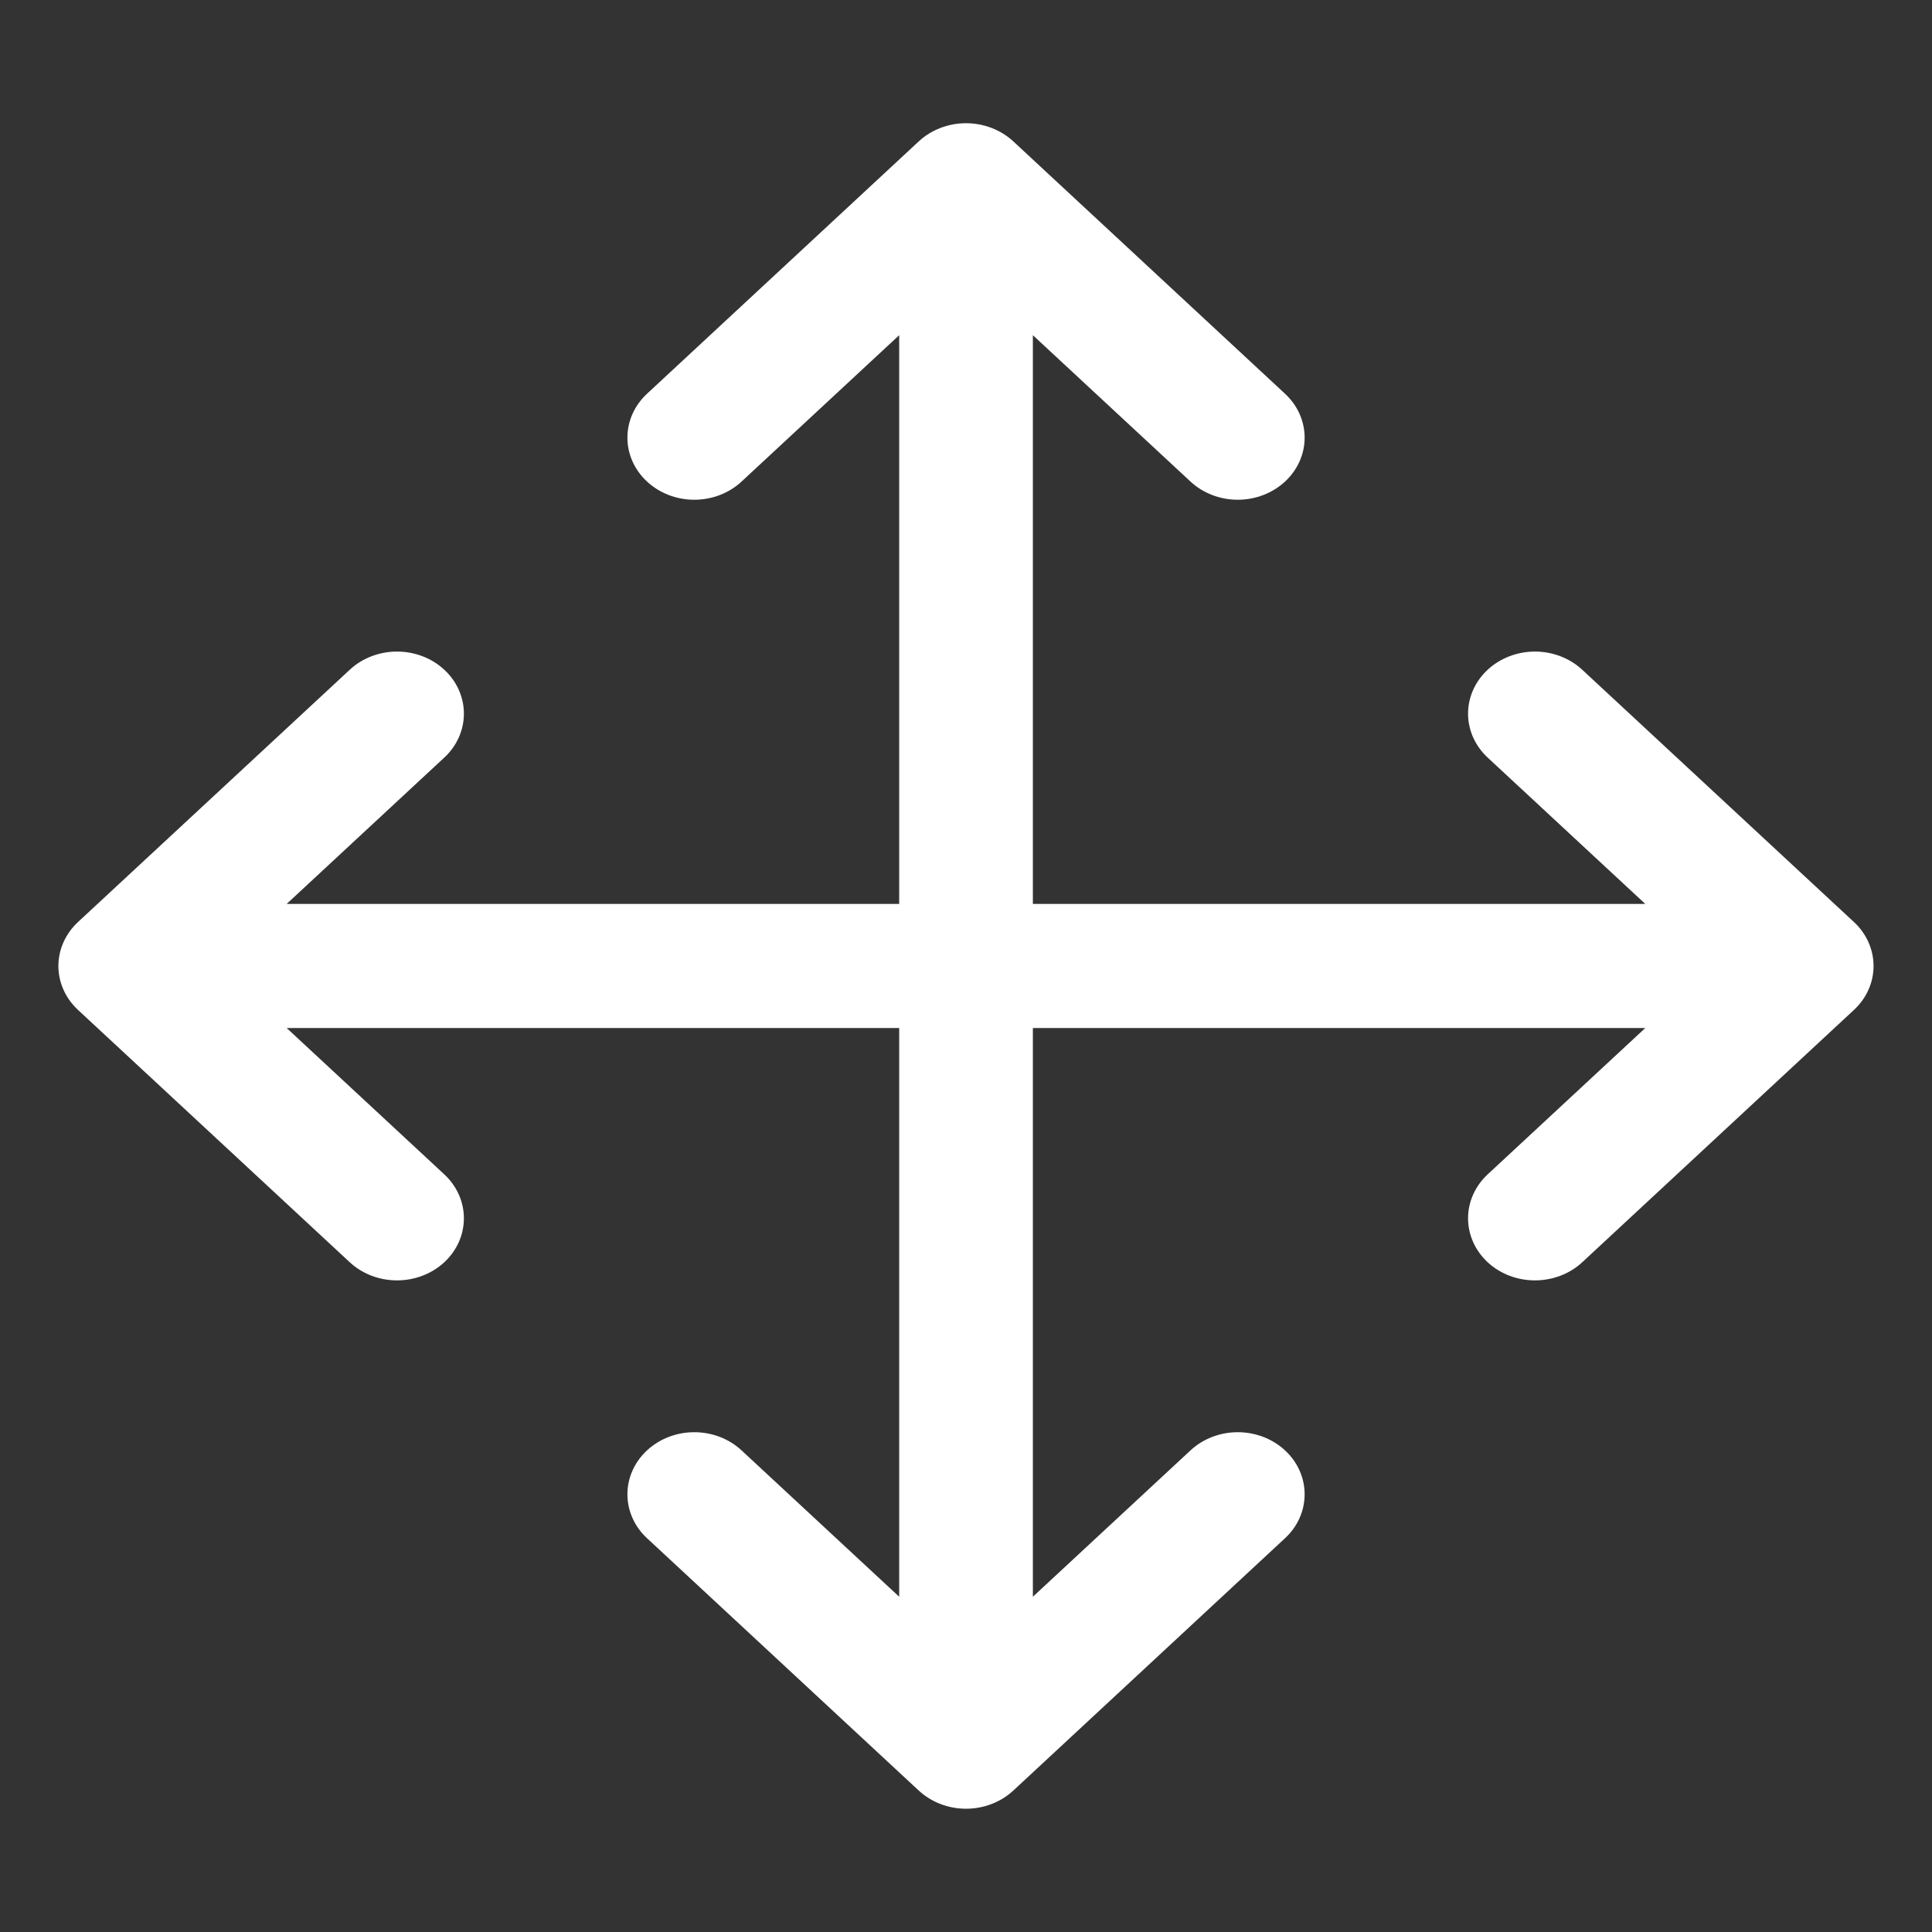
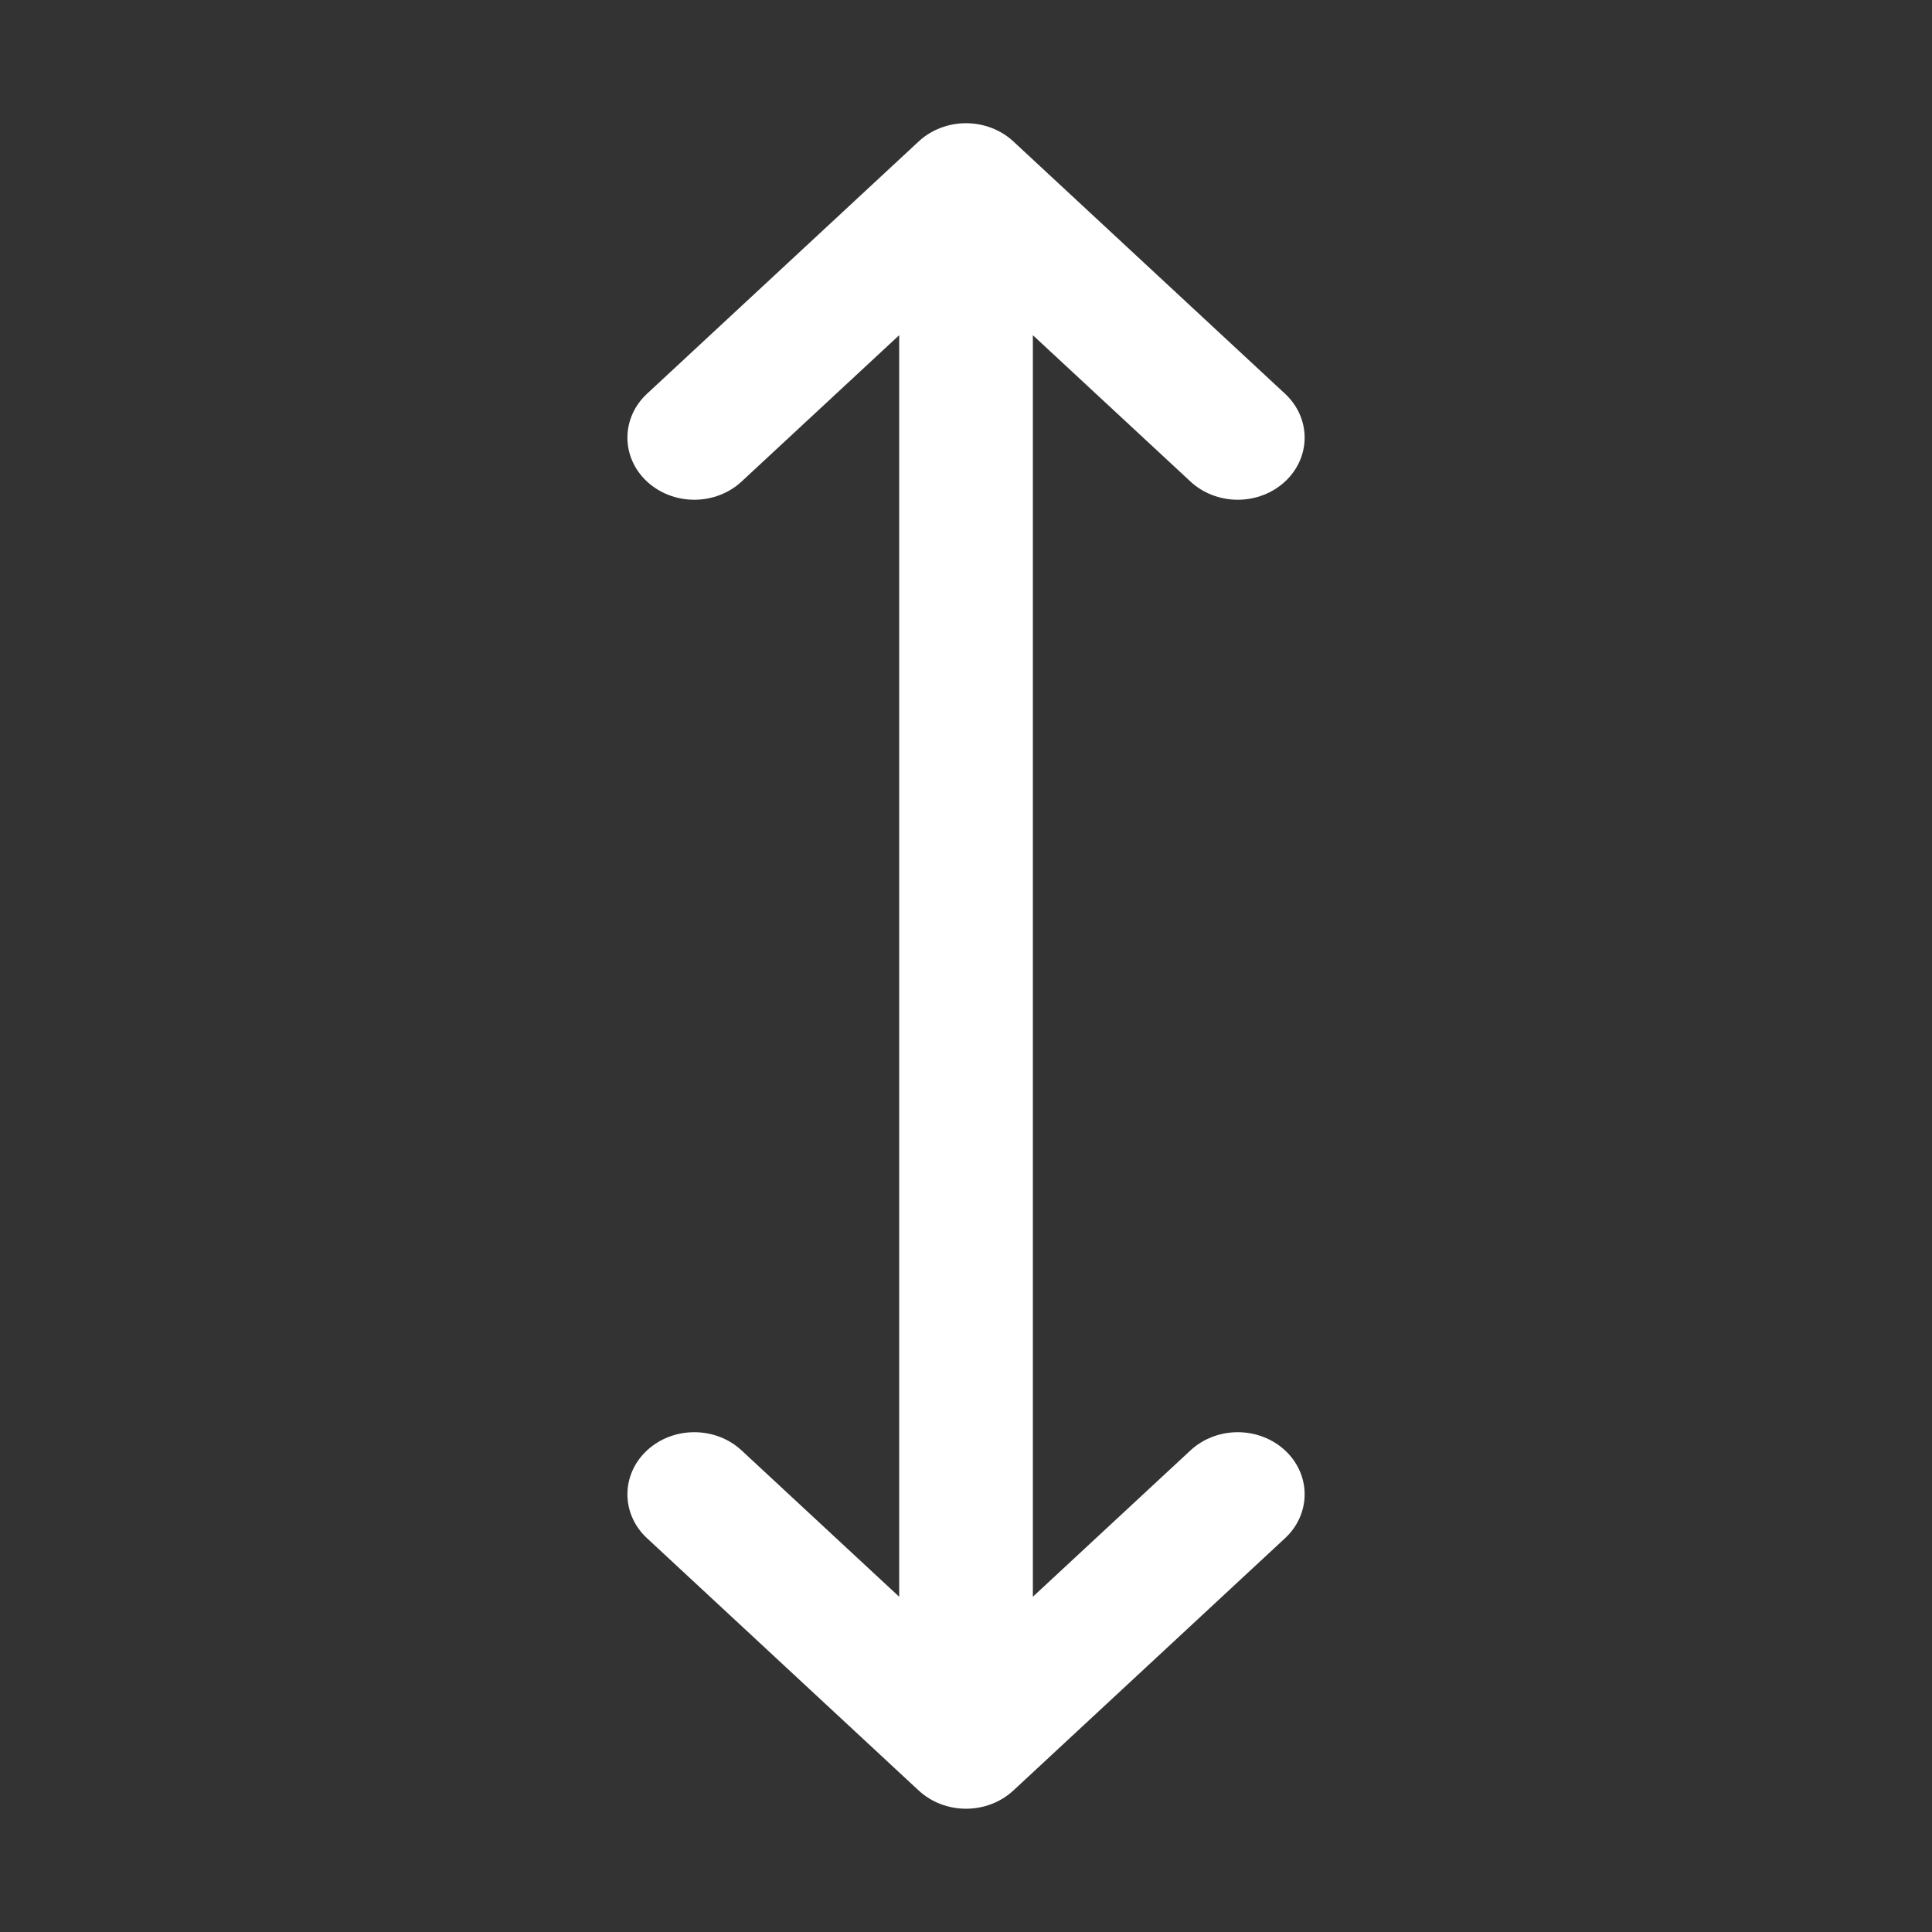
<svg xmlns="http://www.w3.org/2000/svg" width="36" height="36" viewBox="0 0 36 36" fill="none">
  <rect x="0" y="0" width="36" height="36" fill="#333333" stroke="none" />
-   <path fill-rule="evenodd" clip-rule="evenodd" d="M34.546 17.181C34.78 17.398 34.911 17.693 34.911 18C34.911 18.307 34.78 18.601 34.546 18.818L29.483 23.52C29.249 23.737 28.932 23.858 28.601 23.858C28.271 23.858 27.954 23.737 27.72 23.52C27.487 23.303 27.355 23.008 27.355 22.701C27.355 22.395 27.487 22.1 27.72 21.883L30.657 19.156H5.342L8.279 21.883C8.513 22.1 8.644 22.395 8.644 22.701C8.644 23.008 8.513 23.303 8.279 23.52C8.045 23.737 7.728 23.858 7.398 23.858C7.067 23.858 6.75 23.737 6.517 23.52L1.453 18.818C1.22 18.601 1.088 18.307 1.088 18C1.088 17.693 1.22 17.398 1.453 17.181L6.517 12.48C6.632 12.372 6.77 12.287 6.921 12.229C7.072 12.171 7.234 12.141 7.398 12.141C7.562 12.141 7.724 12.171 7.875 12.229C8.026 12.287 8.163 12.372 8.279 12.48C8.395 12.587 8.487 12.715 8.549 12.855C8.612 12.996 8.644 13.146 8.644 13.298C8.644 13.45 8.612 13.601 8.549 13.741C8.487 13.881 8.395 14.009 8.279 14.116L5.342 16.843H30.657L27.72 14.116C27.487 13.899 27.355 13.605 27.355 13.298C27.355 12.991 27.487 12.697 27.72 12.48C27.954 12.263 28.271 12.141 28.601 12.141C28.932 12.141 29.249 12.263 29.483 12.48L34.546 17.181Z" fill="white" />
  <path fill-rule="evenodd" clip-rule="evenodd" d="M17.119 2.635C17.353 2.418 17.67 2.296 18 2.296C18.331 2.296 18.648 2.418 18.882 2.635L23.945 7.337C24.179 7.554 24.31 7.848 24.31 8.155C24.31 8.462 24.179 8.756 23.945 8.973C23.711 9.19 23.394 9.312 23.064 9.312C22.733 9.312 22.416 9.19 22.183 8.973L19.246 6.246V29.753L22.183 27.026C22.416 26.809 22.733 26.687 23.064 26.687C23.394 26.687 23.711 26.809 23.945 27.026C24.179 27.243 24.31 27.537 24.31 27.844C24.31 28.151 24.179 28.446 23.945 28.662L18.882 33.364C18.648 33.581 18.331 33.703 18 33.703C17.67 33.703 17.353 33.581 17.119 33.364L12.056 28.662C11.94 28.555 11.848 28.428 11.786 28.287C11.723 28.147 11.691 27.996 11.691 27.844C11.691 27.692 11.723 27.542 11.786 27.401C11.848 27.261 11.94 27.134 12.056 27.026C12.172 26.919 12.309 26.833 12.46 26.775C12.611 26.717 12.773 26.687 12.937 26.687C13.101 26.687 13.263 26.717 13.414 26.775C13.565 26.833 13.703 26.919 13.818 27.026L16.755 29.753V6.246L13.818 8.973C13.585 9.19 13.268 9.312 12.937 9.312C12.607 9.312 12.29 9.19 12.056 8.973C11.822 8.756 11.691 8.462 11.691 8.155C11.691 7.848 11.822 7.554 12.056 7.337L17.119 2.635Z" fill="white" />
</svg>